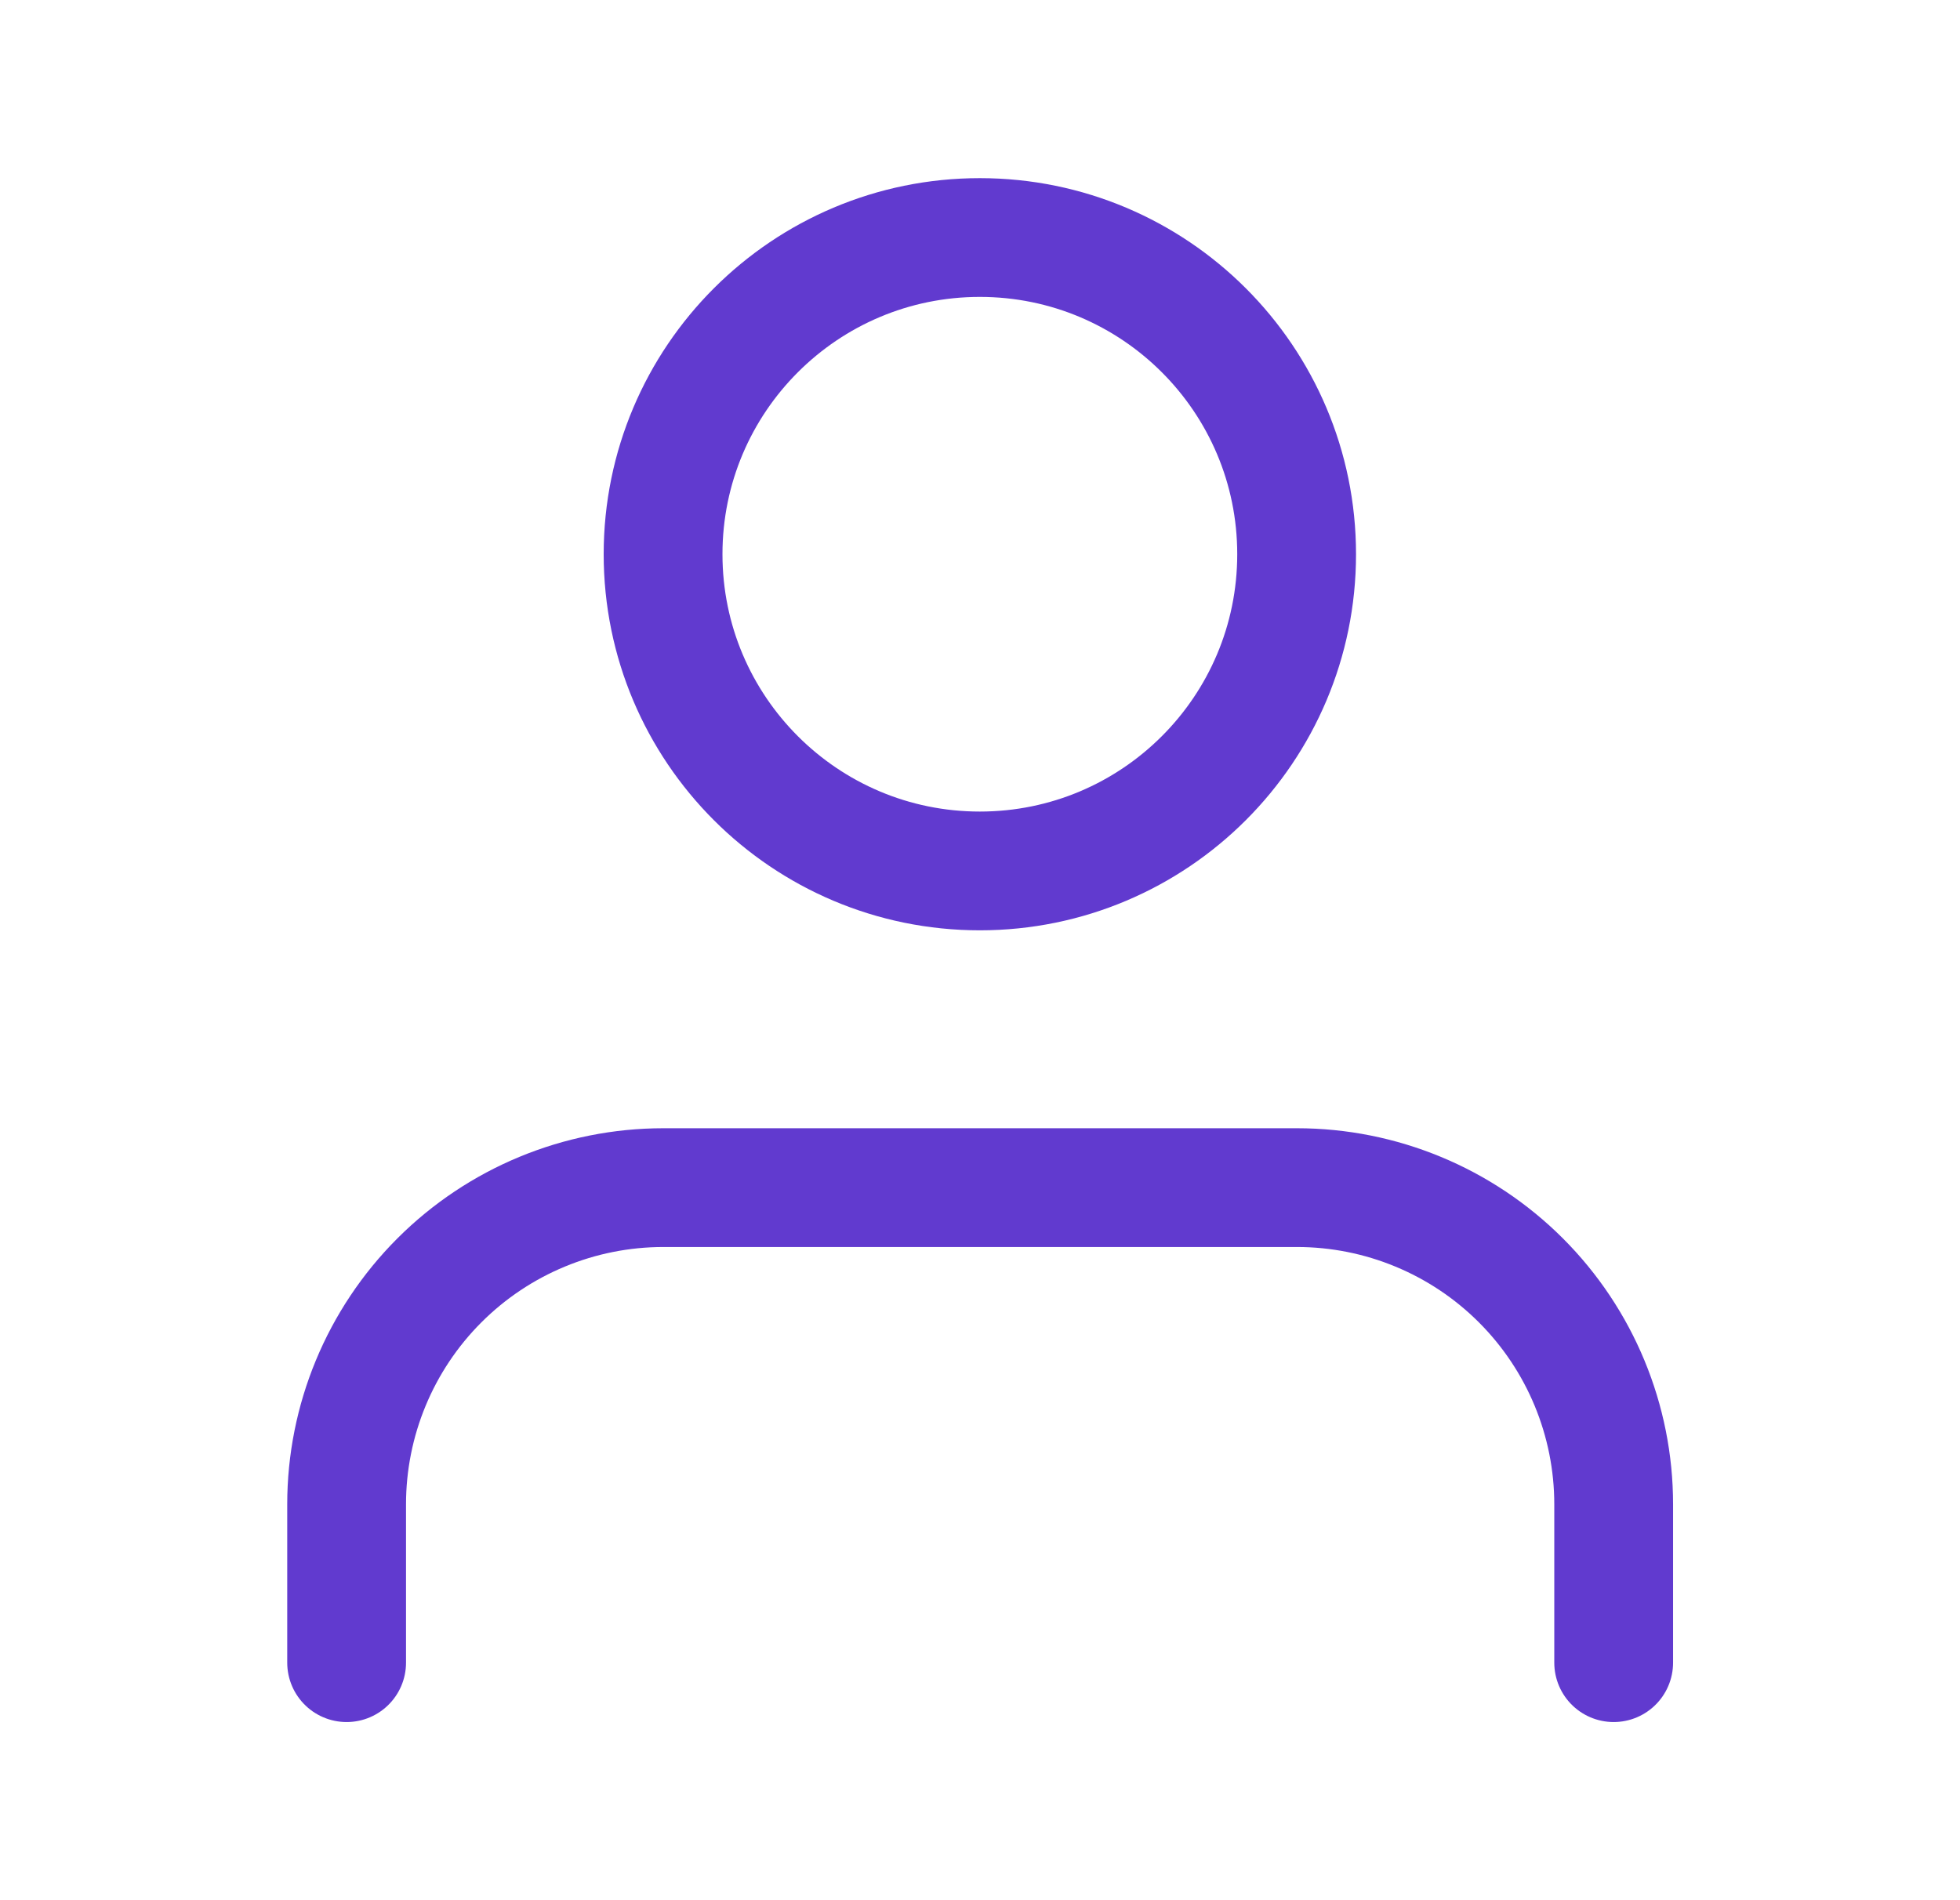
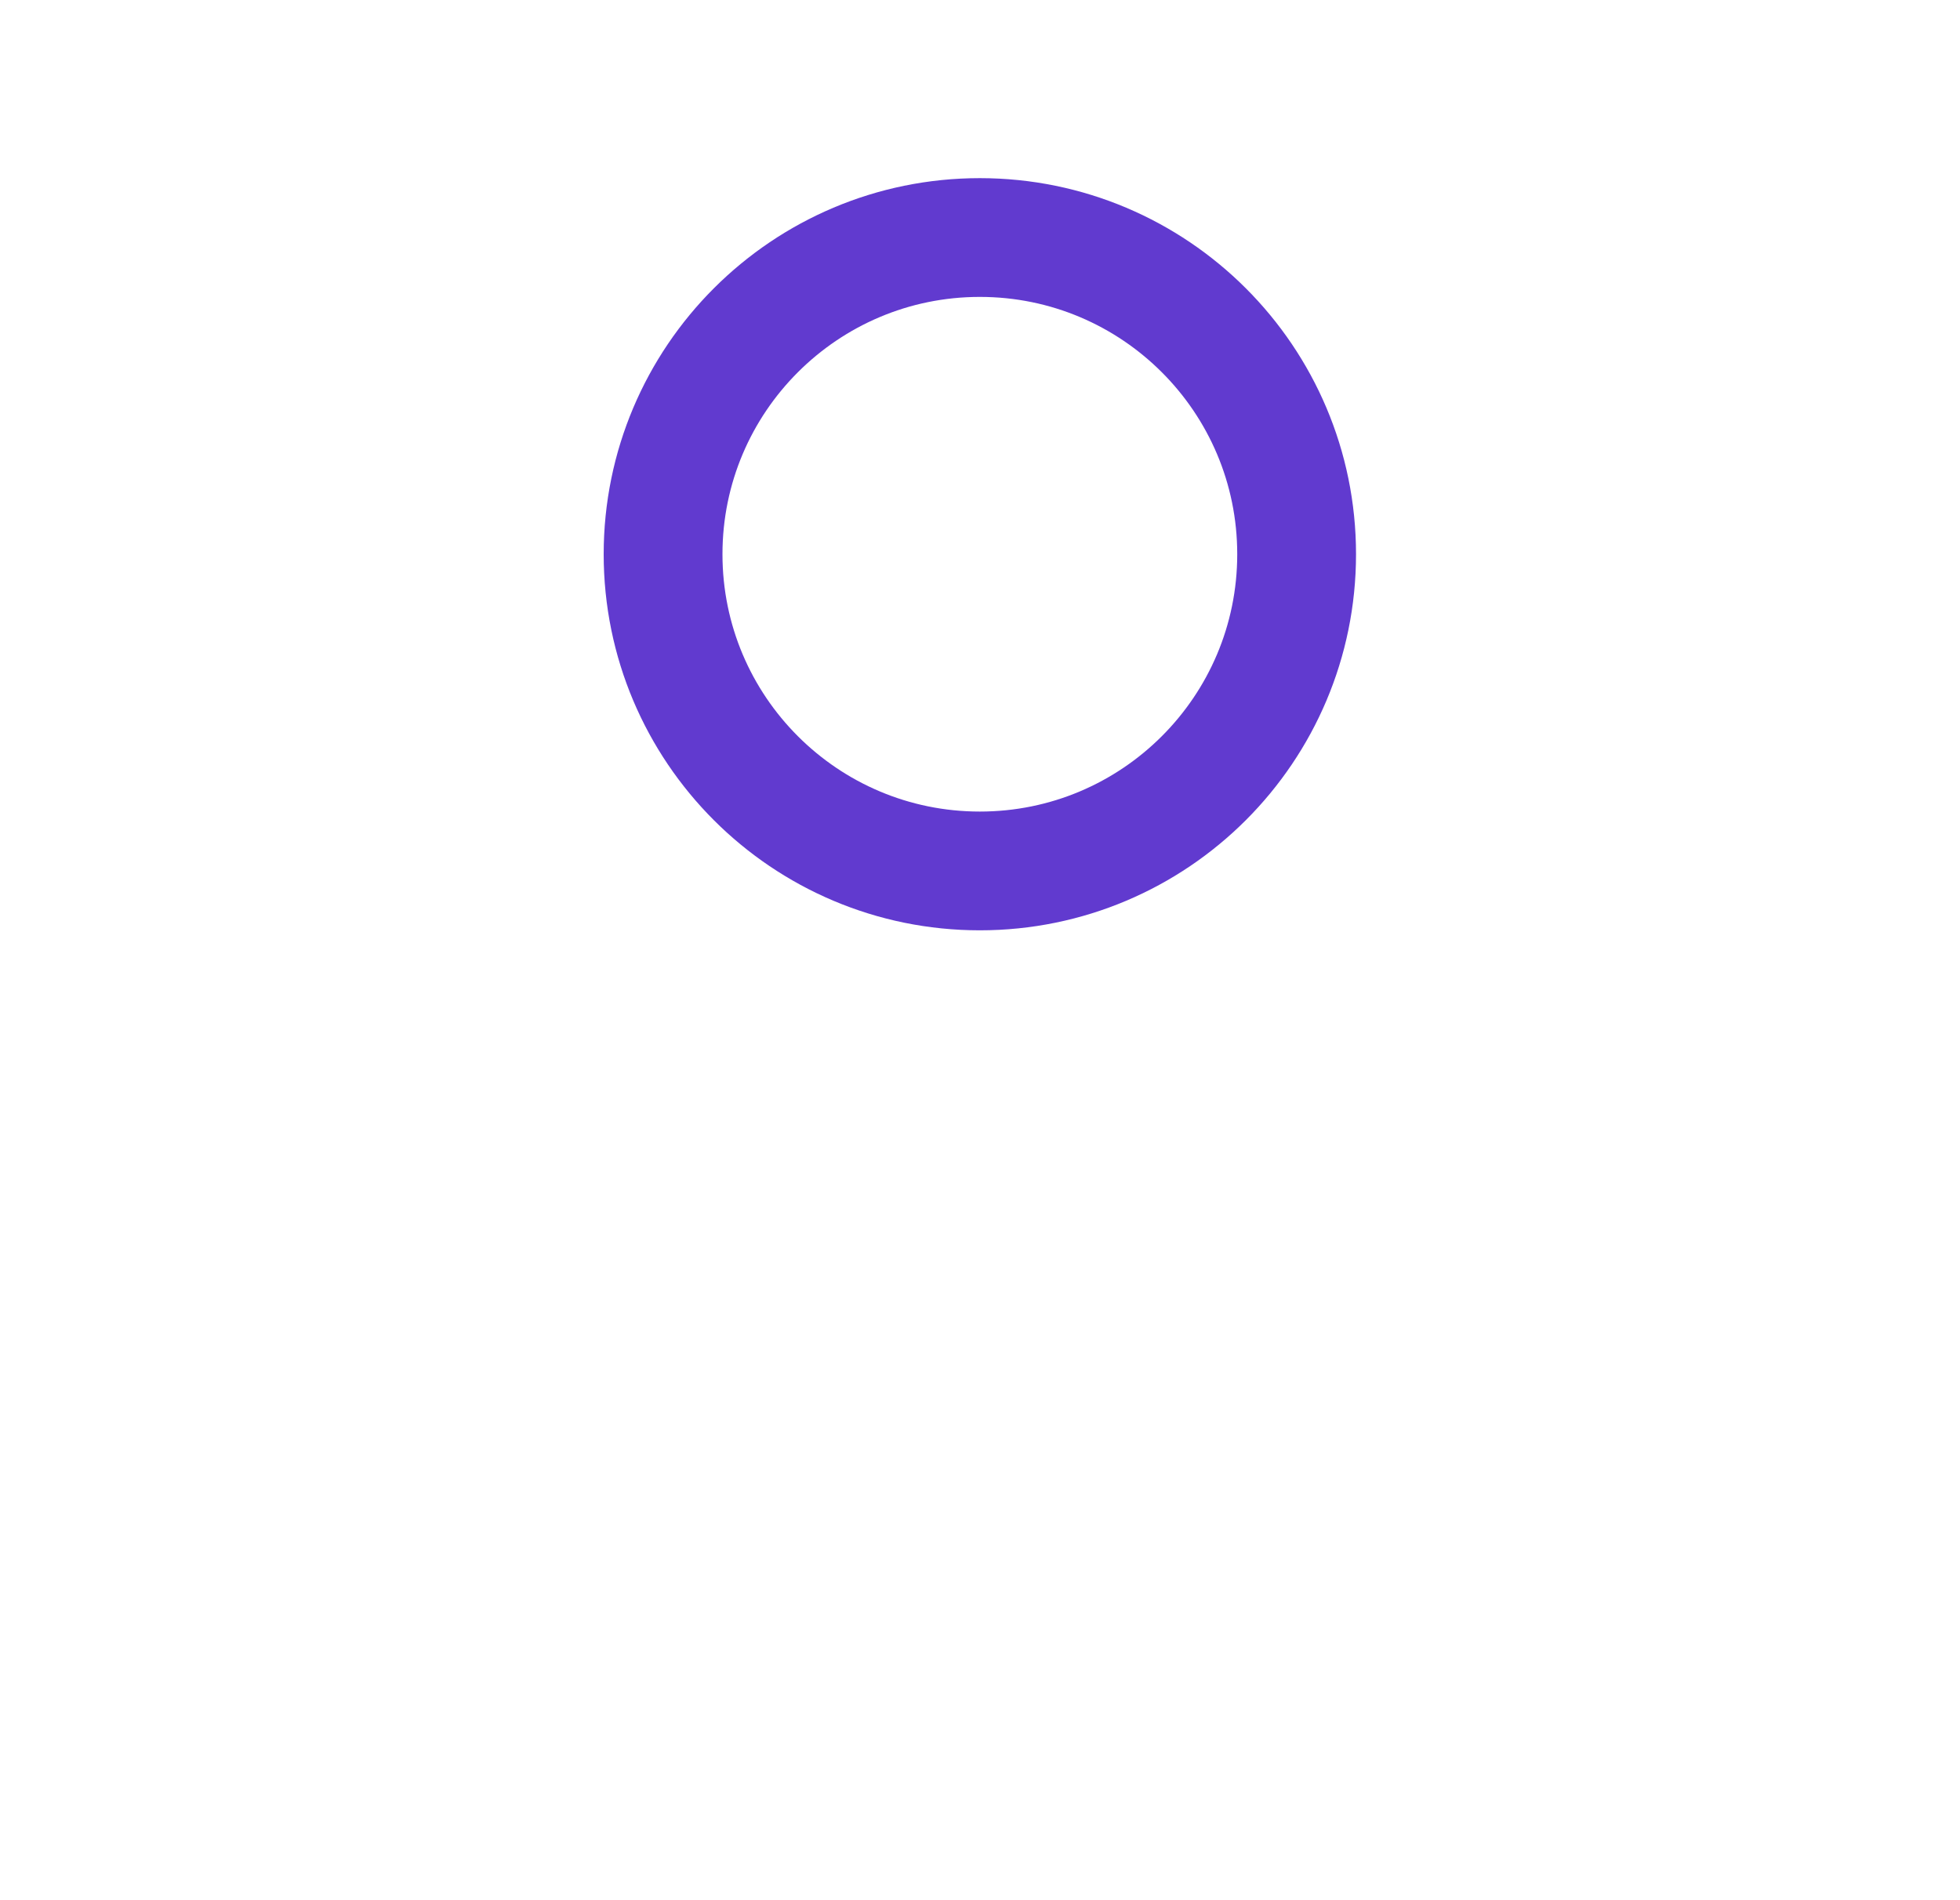
<svg xmlns="http://www.w3.org/2000/svg" width="33" height="32" viewBox="0 0 33 32" fill="none">
-   <path d="M27.169 28V25.333C27.169 23.919 26.607 22.562 25.607 21.562C24.607 20.562 23.25 20 21.836 20H11.169C9.755 20 8.398 20.562 7.398 21.562C6.398 22.562 5.836 23.919 5.836 25.333V28" stroke="#613ACF" stroke-width="2" stroke-linecap="round" stroke-linejoin="round" />
  <path d="M16.497 14.667C19.443 14.667 21.831 12.279 21.831 9.333C21.831 6.388 19.443 4 16.497 4C13.552 4 11.164 6.388 11.164 9.333C11.164 12.279 13.552 14.667 16.497 14.667Z" stroke="#613ACF" stroke-width="2" stroke-linecap="round" stroke-linejoin="round" />
</svg>